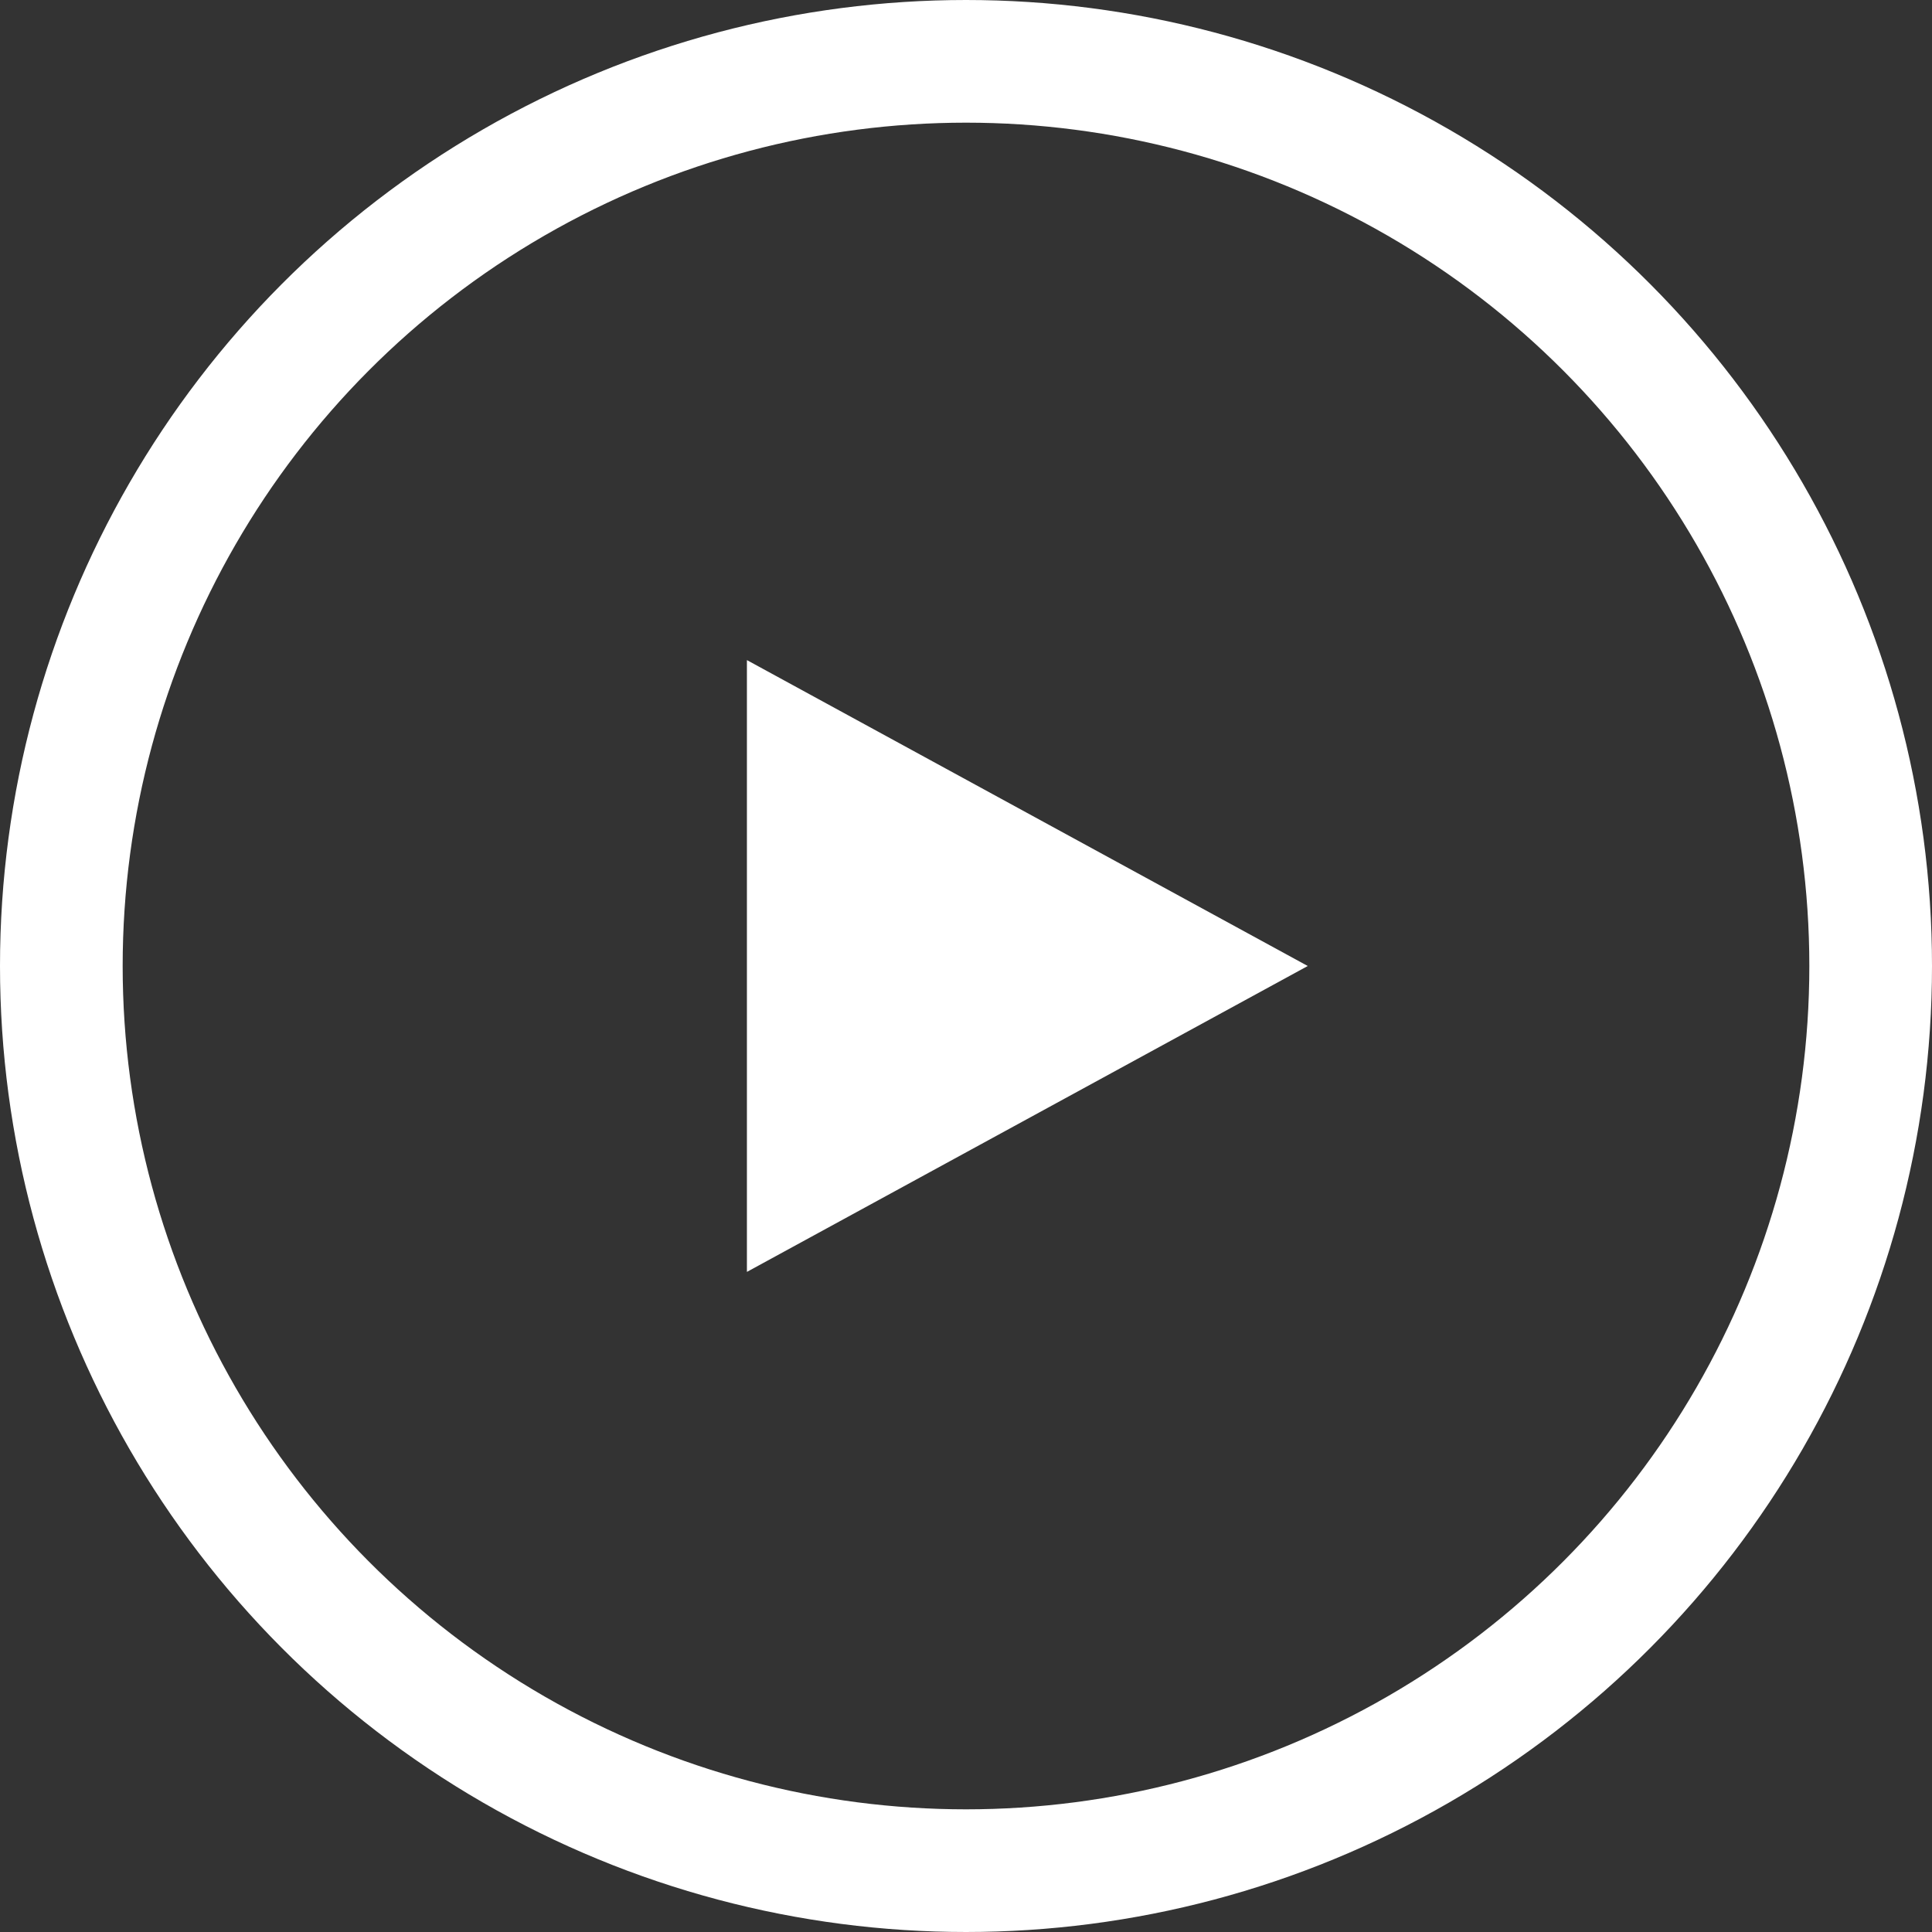
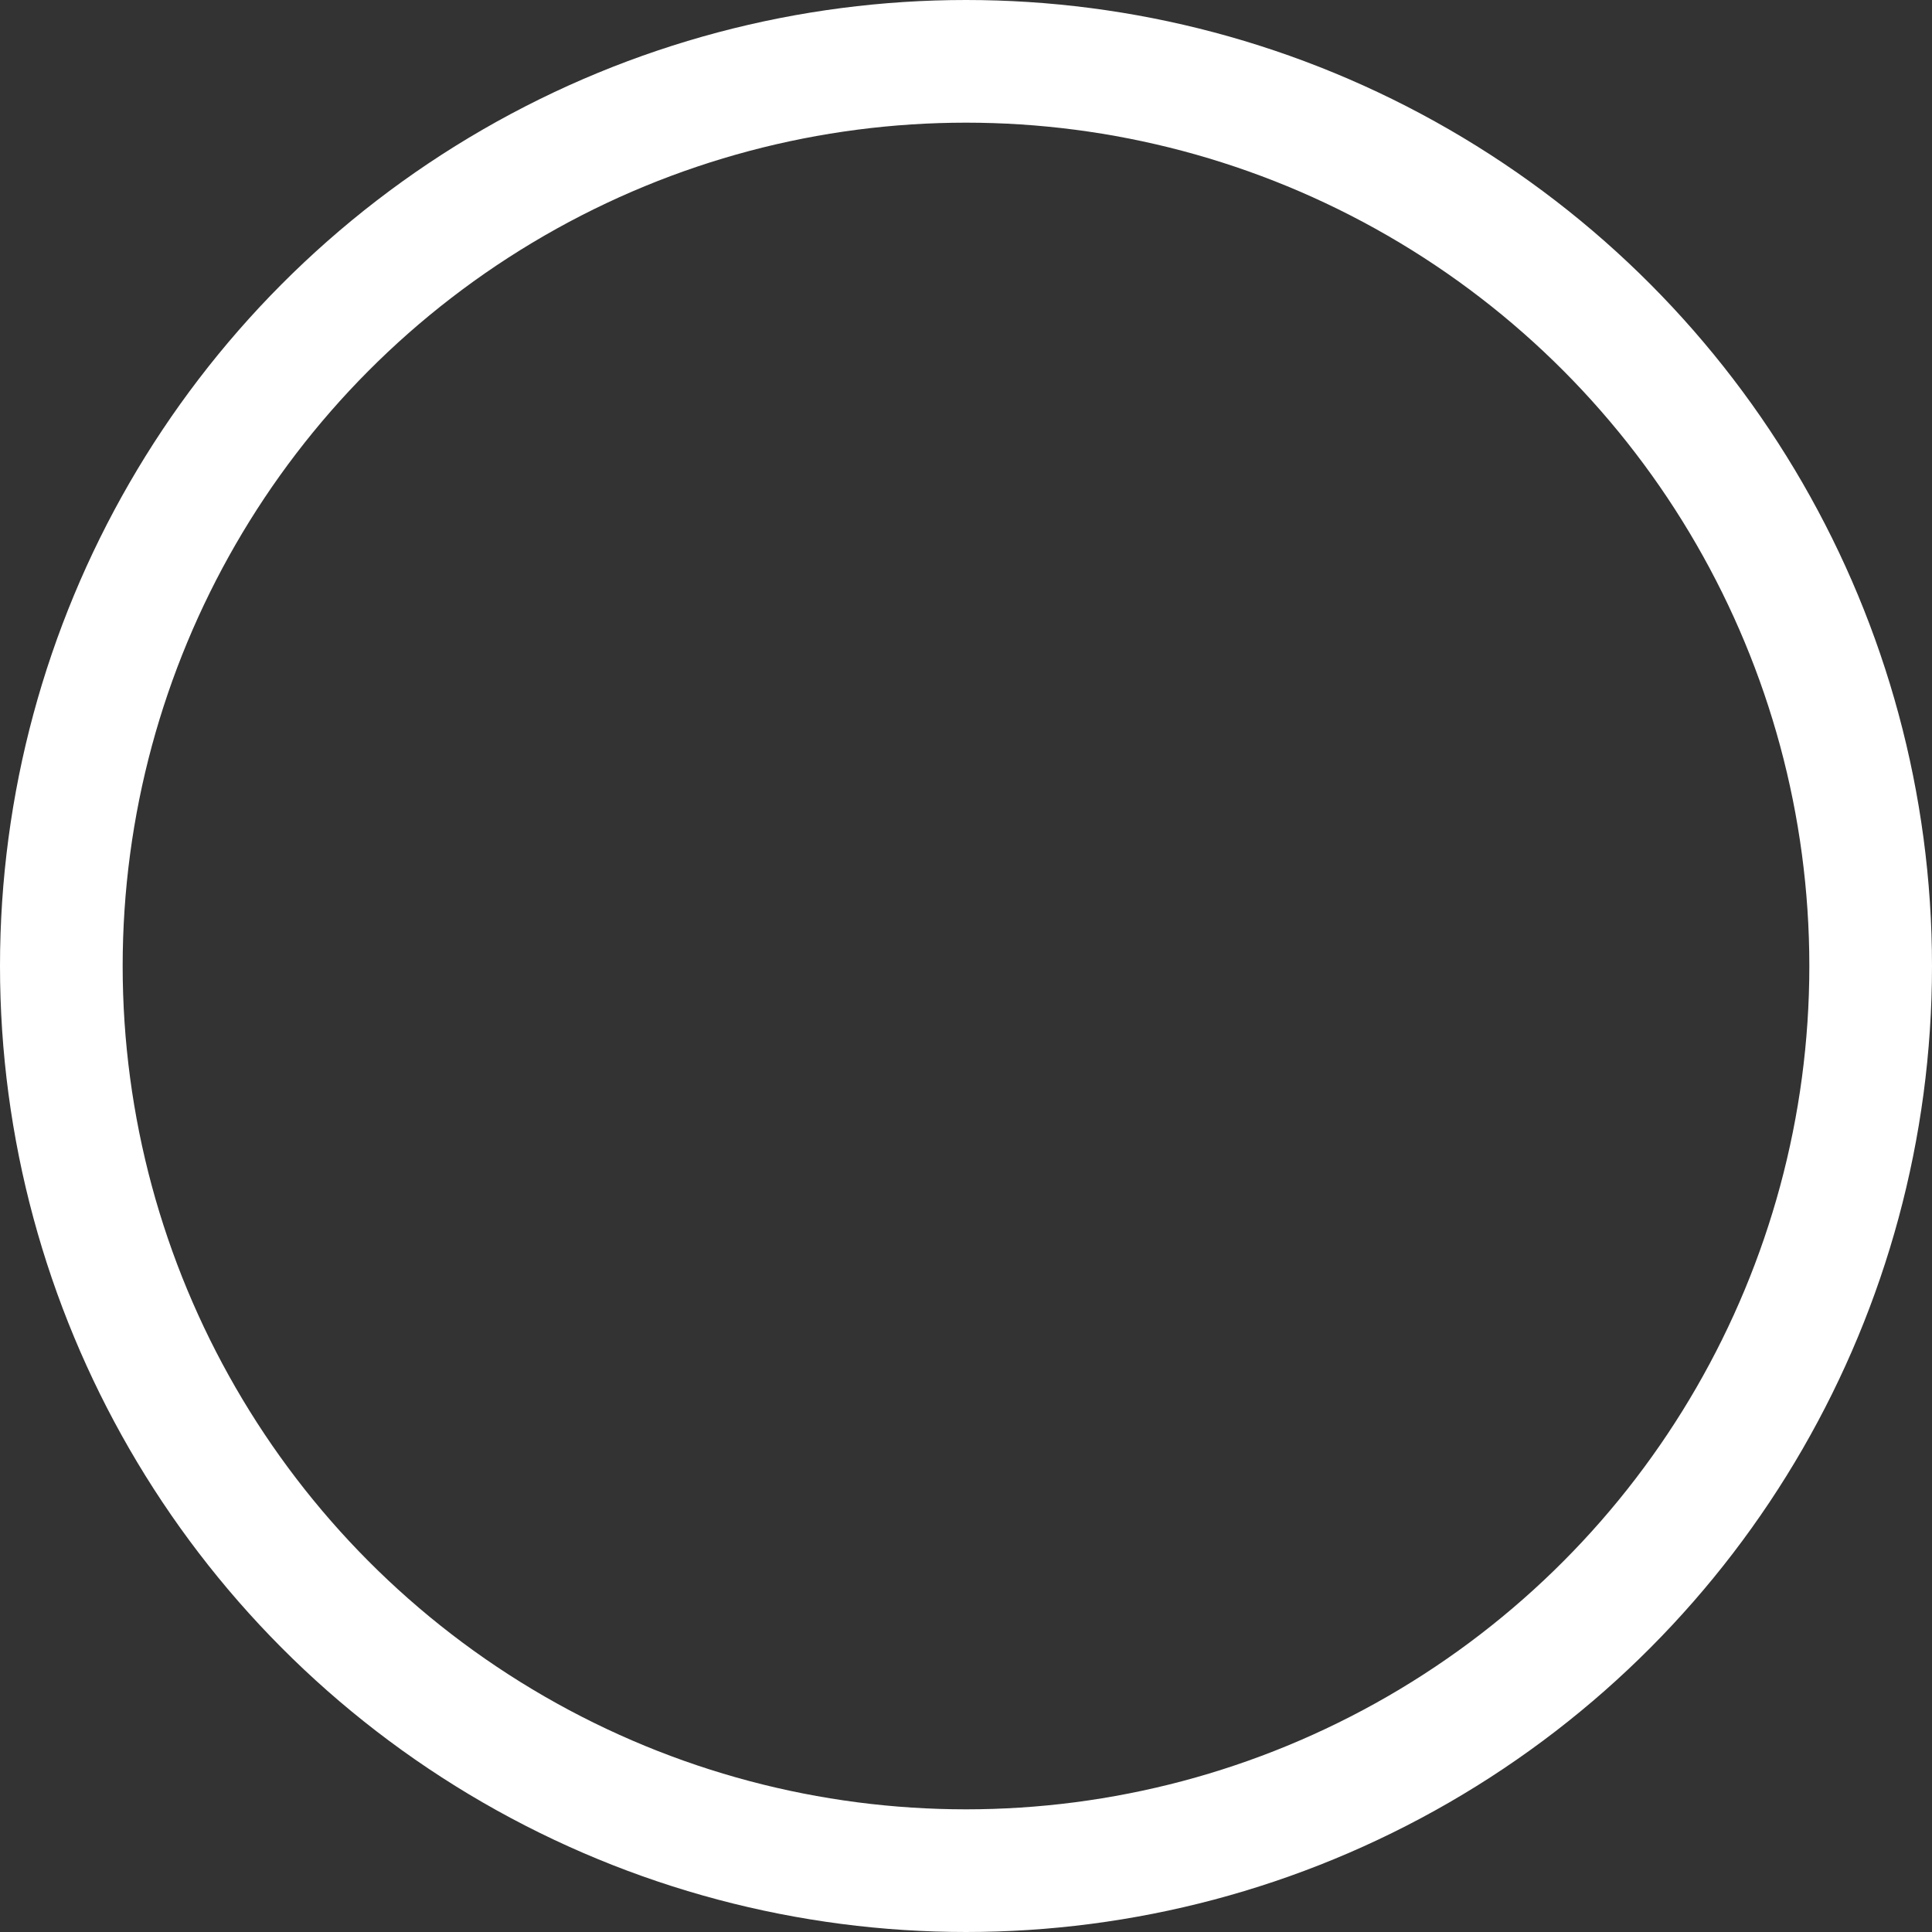
<svg xmlns="http://www.w3.org/2000/svg" viewBox="0 0 63 63">
  <rect x="0" y="0" width="63" height="63" fill="#333333" stroke="none" />
  <defs>
    <style>.a{fill:#fff;}.b{fill:none;stroke:#fff;stroke-width:4px;}</style>
  </defs>
  <title>video_button_play</title>
-   <polygon class="a" points="24.356 21.525 42.644 31.5 24.356 41.475 24.356 21.525" />
  <circle class="b" cx="31.5" cy="31.5" r="29.5" />
</svg>